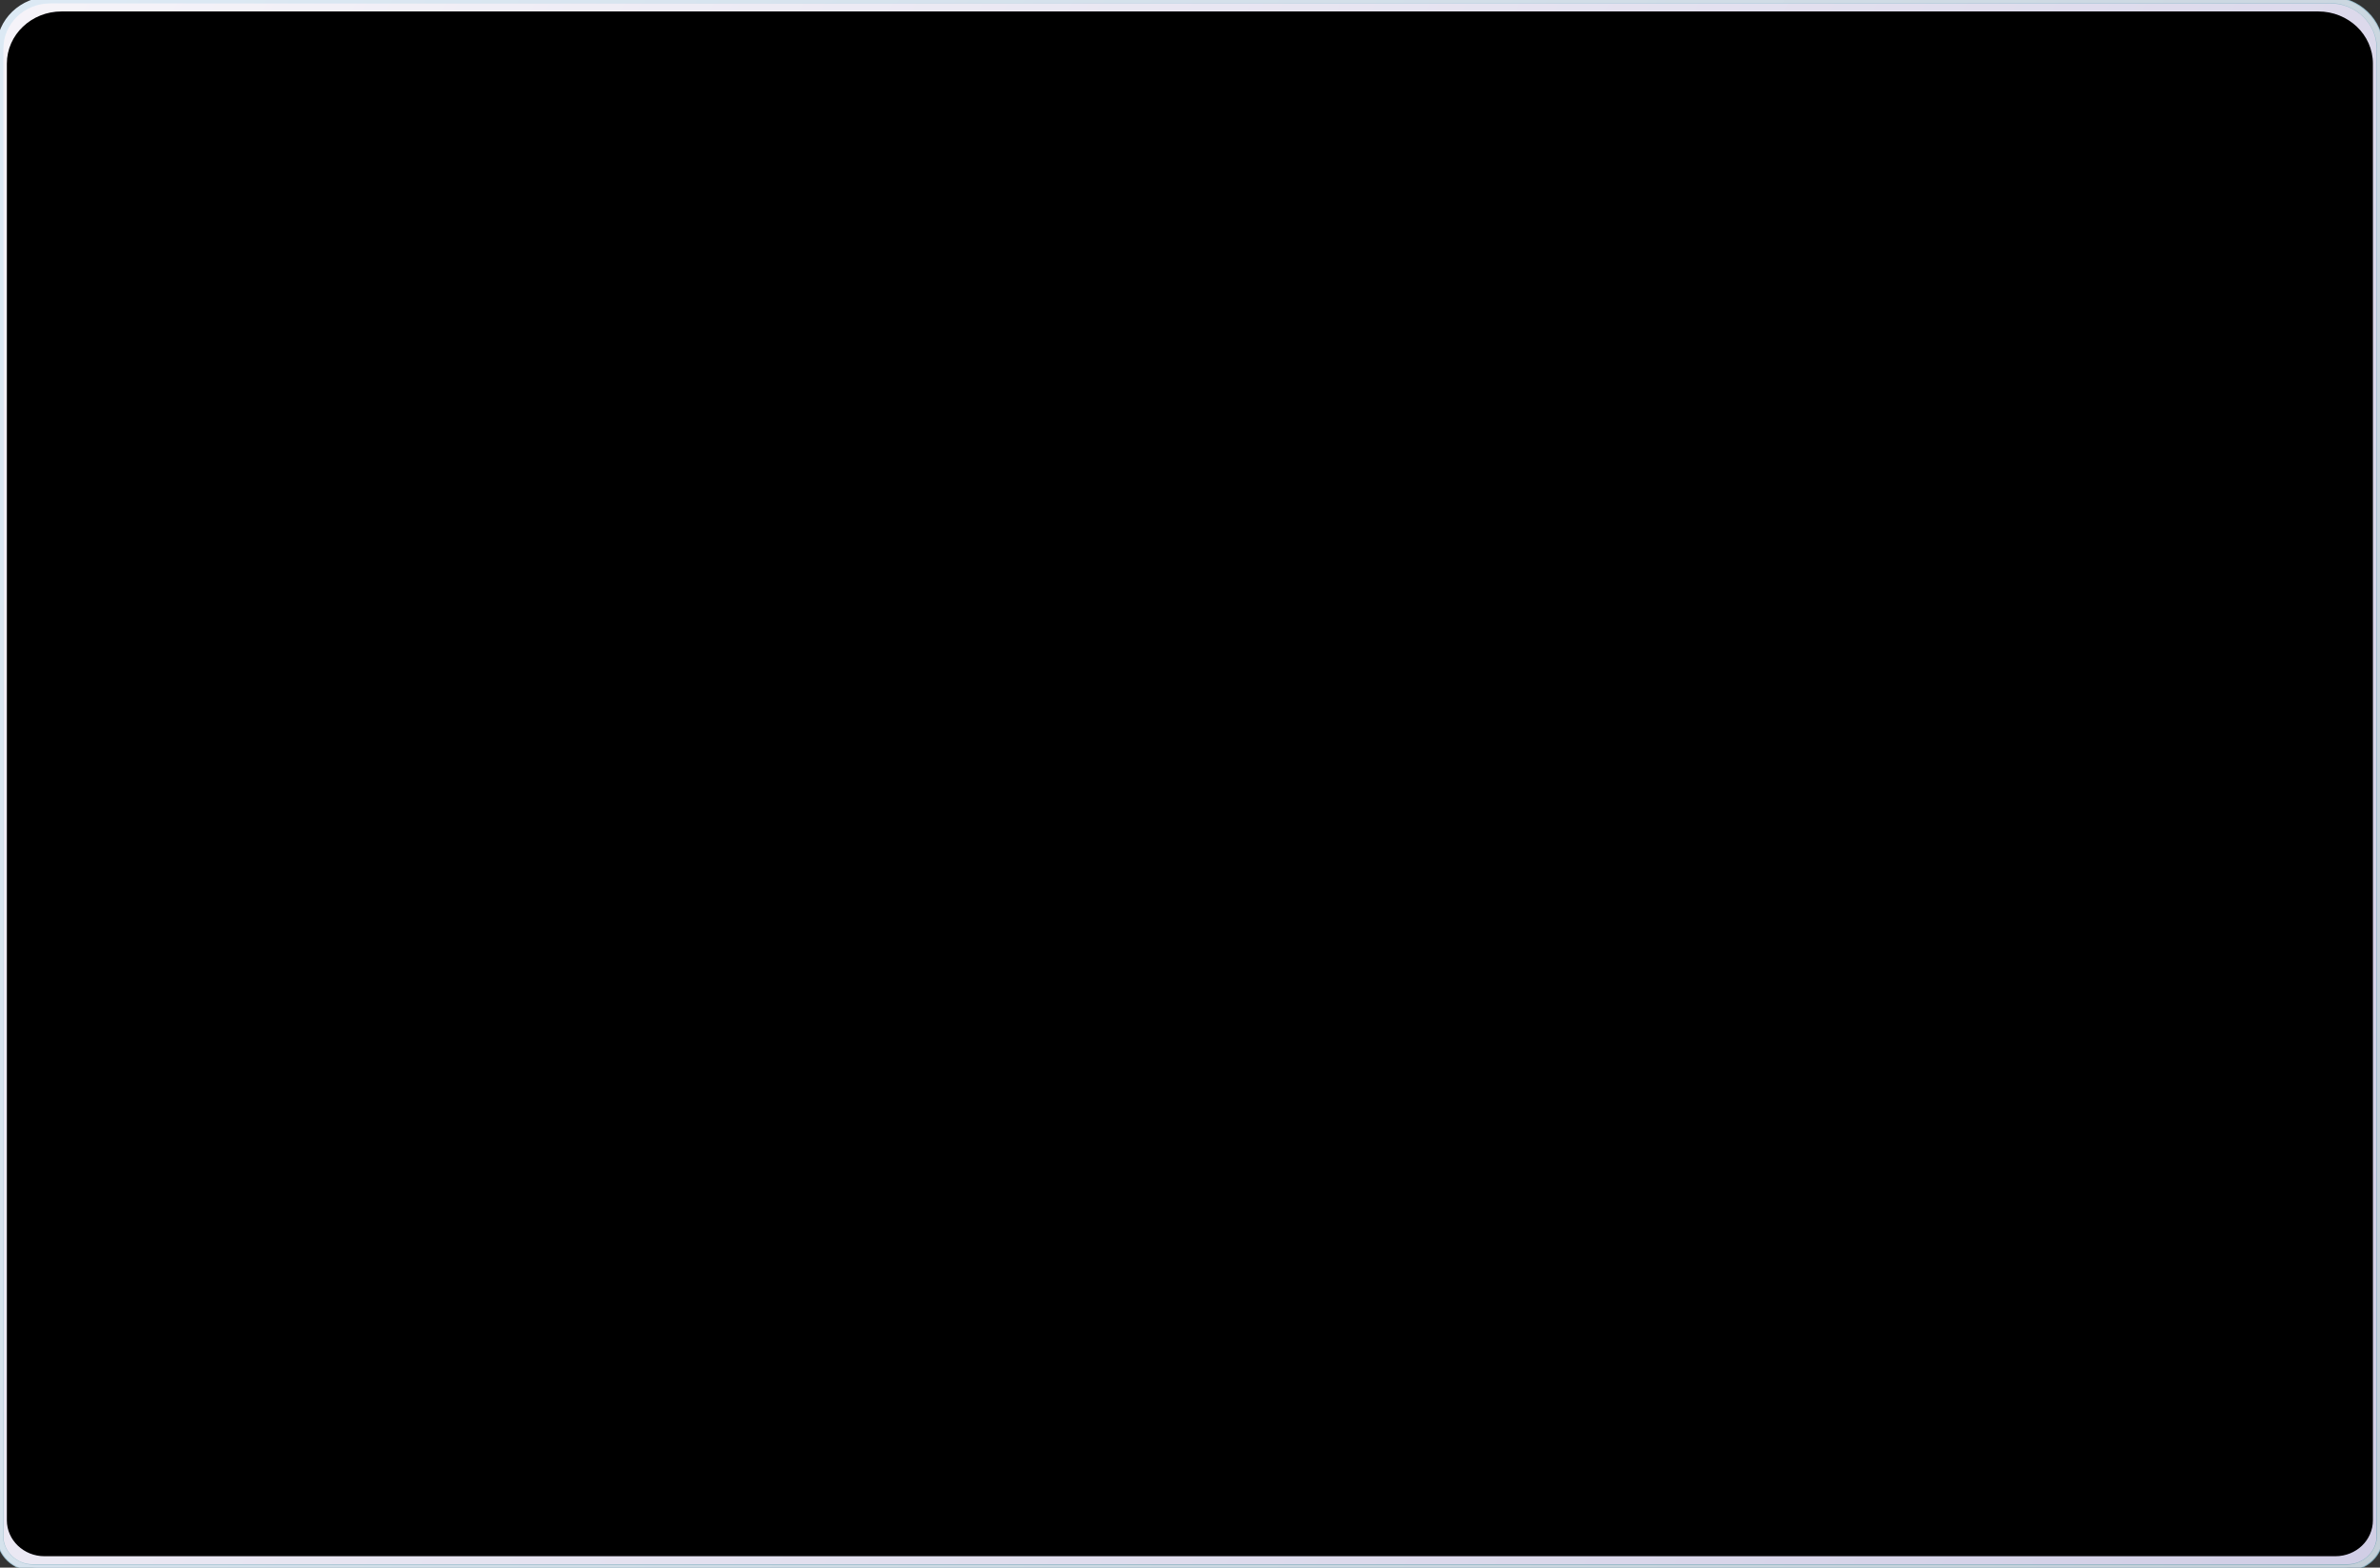
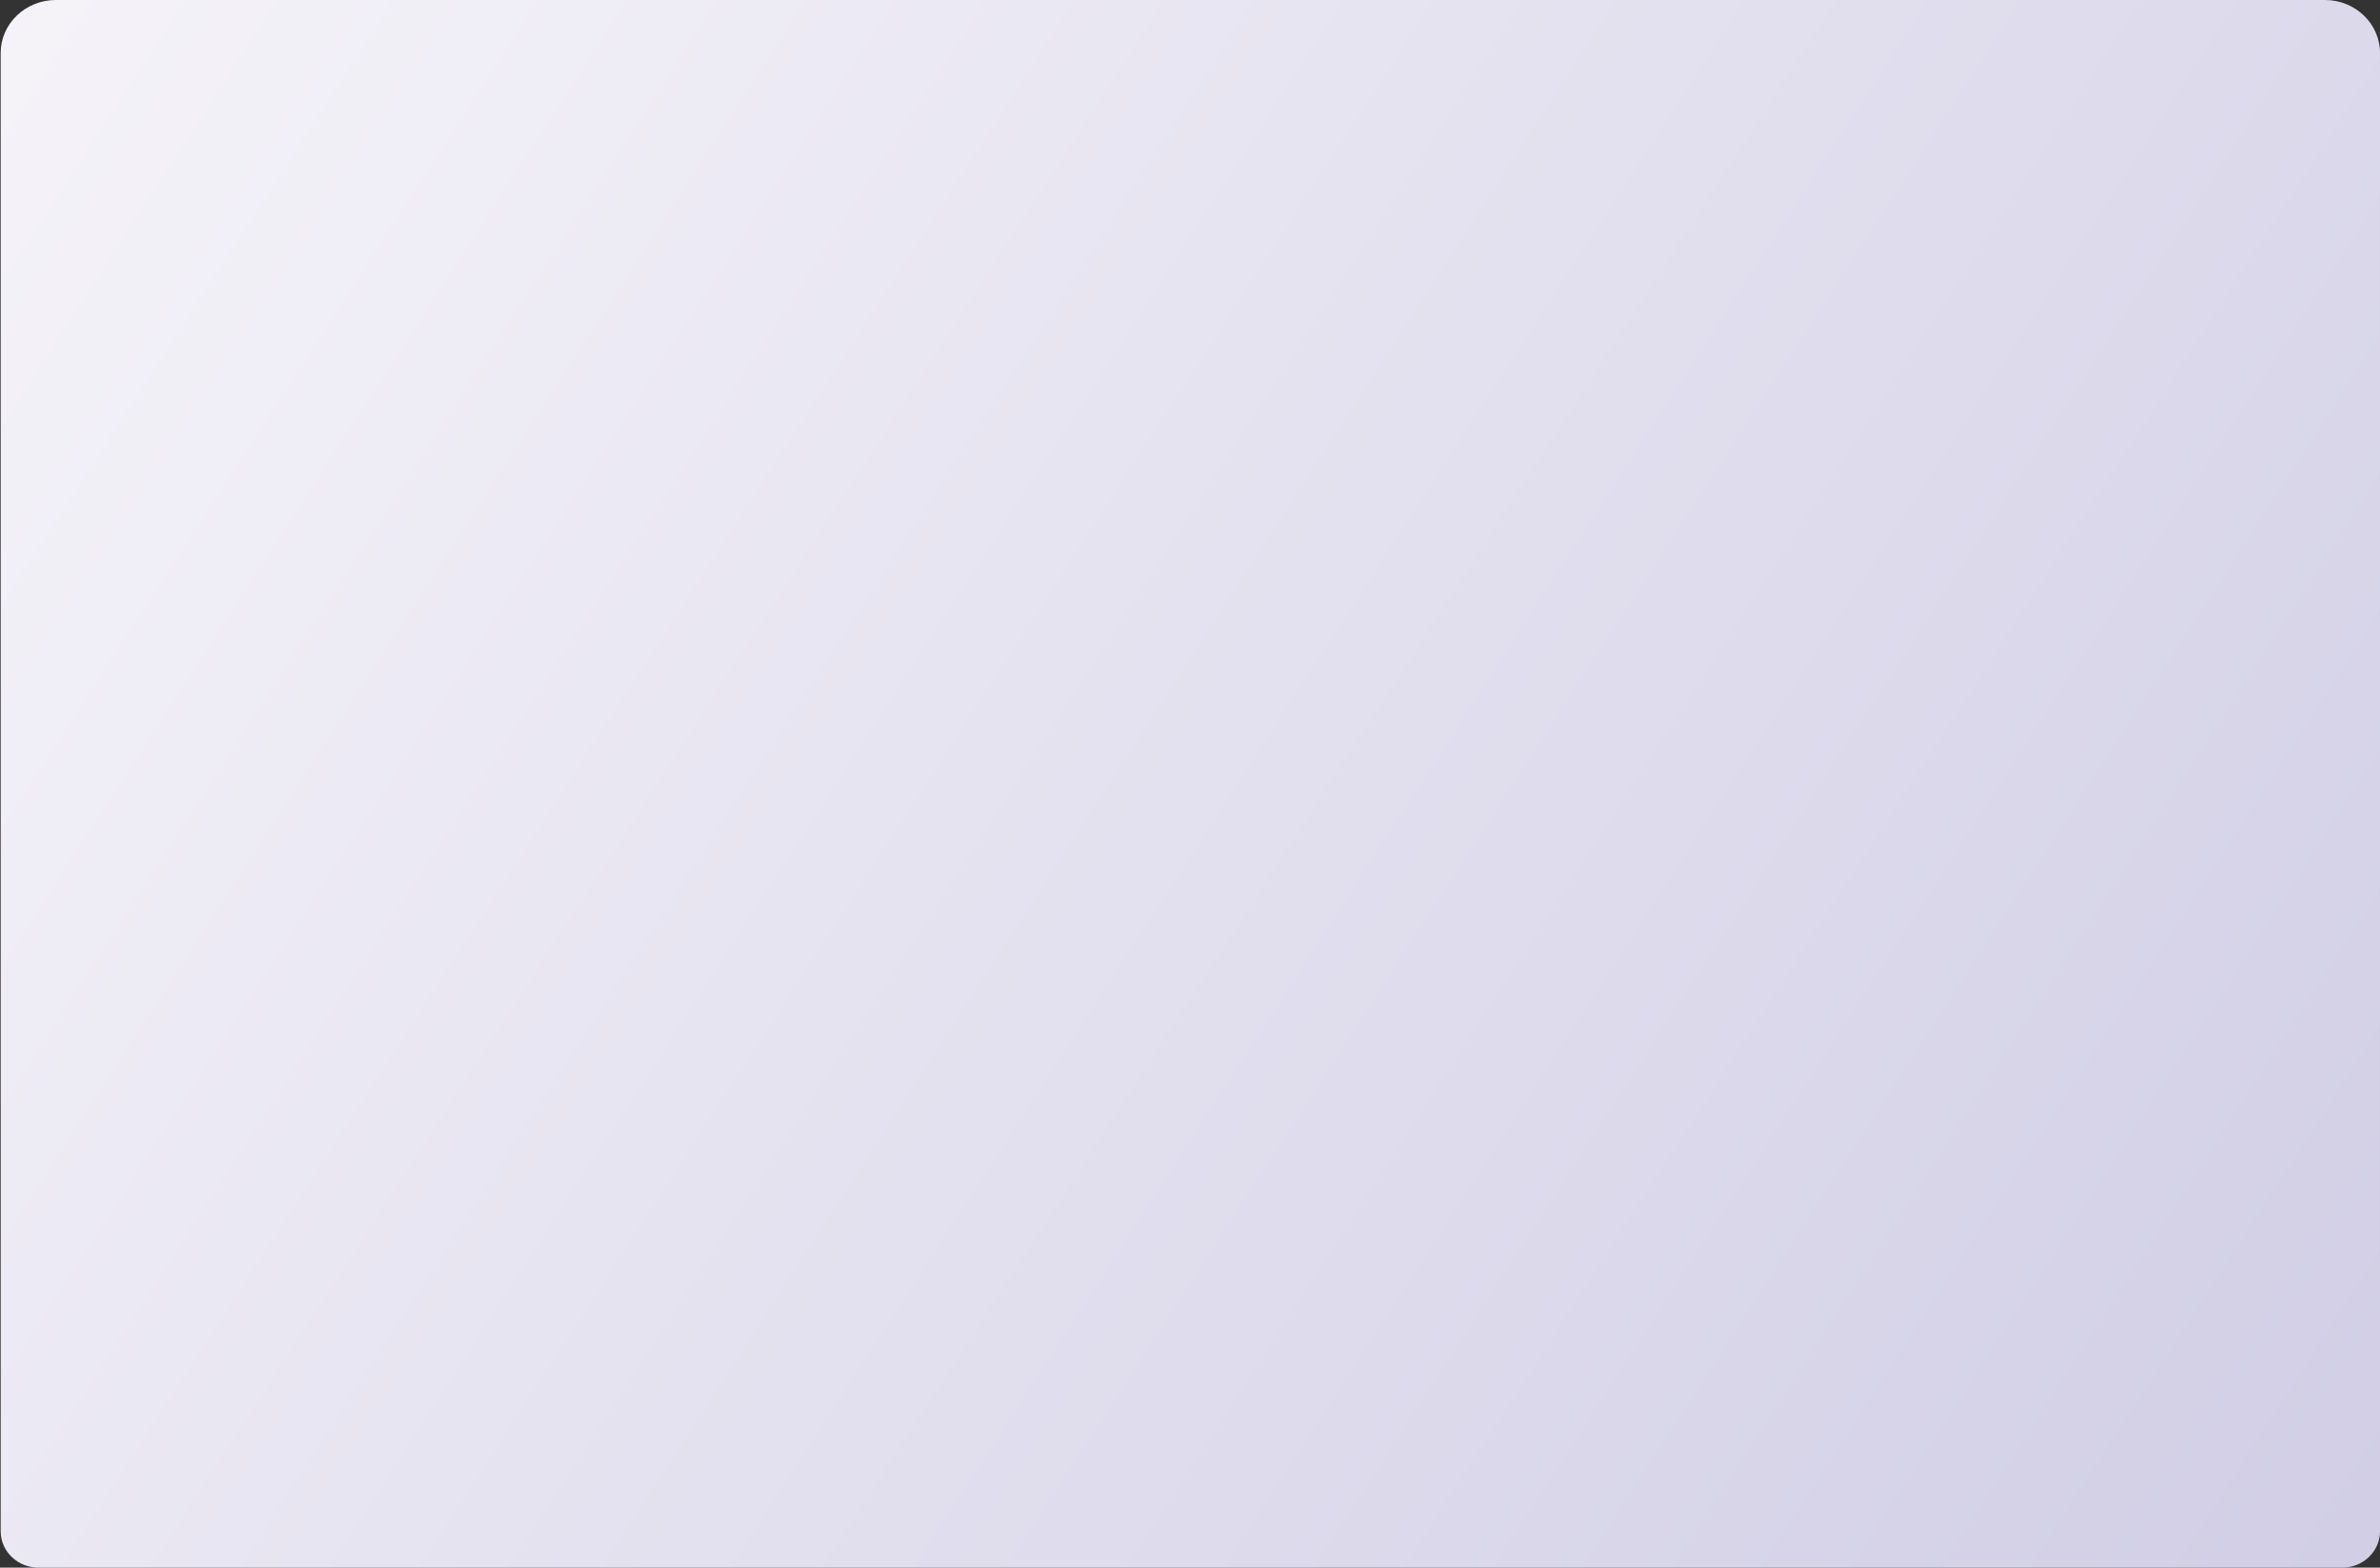
<svg xmlns="http://www.w3.org/2000/svg" viewBox="0 0 1040 685" width="1040" height="685">
  <rect x="0" y="0" width="1040" height="685" fill="#333333" stroke="none" />
  <title>macbook-cover</title>
  <defs>
    <linearGradient id="g1" x2="1" gradientUnits="userSpaceOnUse" gradientTransform="matrix(1122.387,706.777,-642.804,1020.795,.334,-13.469)">
      <stop offset="0" stop-color="#f6f4f9" />
      <stop offset="1" stop-color="#cecbe4" />
    </linearGradient>
    <linearGradient id="g2" x2="1" gradientUnits="userSpaceOnUse" gradientTransform="matrix(494.731,685,-732.683,529.169,15.9,0)">
      <stop offset="0" stop-color="#deebf6" />
      <stop offset="1" stop-color="#7eabbc" />
    </linearGradient>
    <linearGradient id="g3" x2="1" gradientUnits="userSpaceOnUse" gradientTransform="matrix(1119.05,703.501,-639.649,1017.481,0,-12.95)">
      <stop offset="0" stop-color="#ddeaf5" />
      <stop offset="1" stop-color="#c2cdd6" />
    </linearGradient>
  </defs>
  <style>		.s0 { fill: url(#g1) } 		.s1 { fill: #000000 } 		.s2 { fill: none;stroke: url(#g2);stroke-width: 3 } 		.s3 { fill: none;stroke: url(#g3);stroke-width: 2.5 } 	</style>
  <g id="01_Homepage">
    <g id="Page-1-Copy-2">
      <g id="macbook">
        <g id="Mockup">
          <g id="Fill-1">
            <path id="path-4" fill-rule="evenodd" class="s0" d="m24.4 0c-13.3 0-24.1 10.4-24.1 23.1v646c0 8.8 7.4 15.9 16.6 15.9h1006.6c9.1 0 16.5-7.1 16.5-15.9v-646c0-12.7-10.8-23.1-24-23.1z" />
-             <path id="path-4" fill-rule="evenodd" class="s1" d="m26.9 5c-13.2 0-23.9 10.2-23.9 22.8v636.5c0 8.7 7.4 15.7 16.4 15.7h1001.1c9.1 0 16.4-7 16.4-15.7v-636.5c0-12.6-10.7-22.8-23.9-22.8z" />
-             <path fill-rule="evenodd" class="s2" d="m21.9 0c-12.1 0-21.9 9.4-21.9 21.1v650.1c0 7.6 6.4 13.8 14.3 13.8h1011.4c7.9 0 14.3-6.2 14.3-13.8v-650.1c0-11.7-9.8-21.1-21.9-21.1z" />
-             <path fill-rule="evenodd" class="s3" d="m22.2 0c-12.2 0-22.2 9.6-22.2 21.4v649.4c0 7.9 6.6 14.2 14.7 14.2h1010.6c8.1 0 14.7-6.3 14.7-14.2v-649.4c0-11.8-10-21.4-22.2-21.4z" />
          </g>
        </g>
      </g>
    </g>
  </g>
</svg>